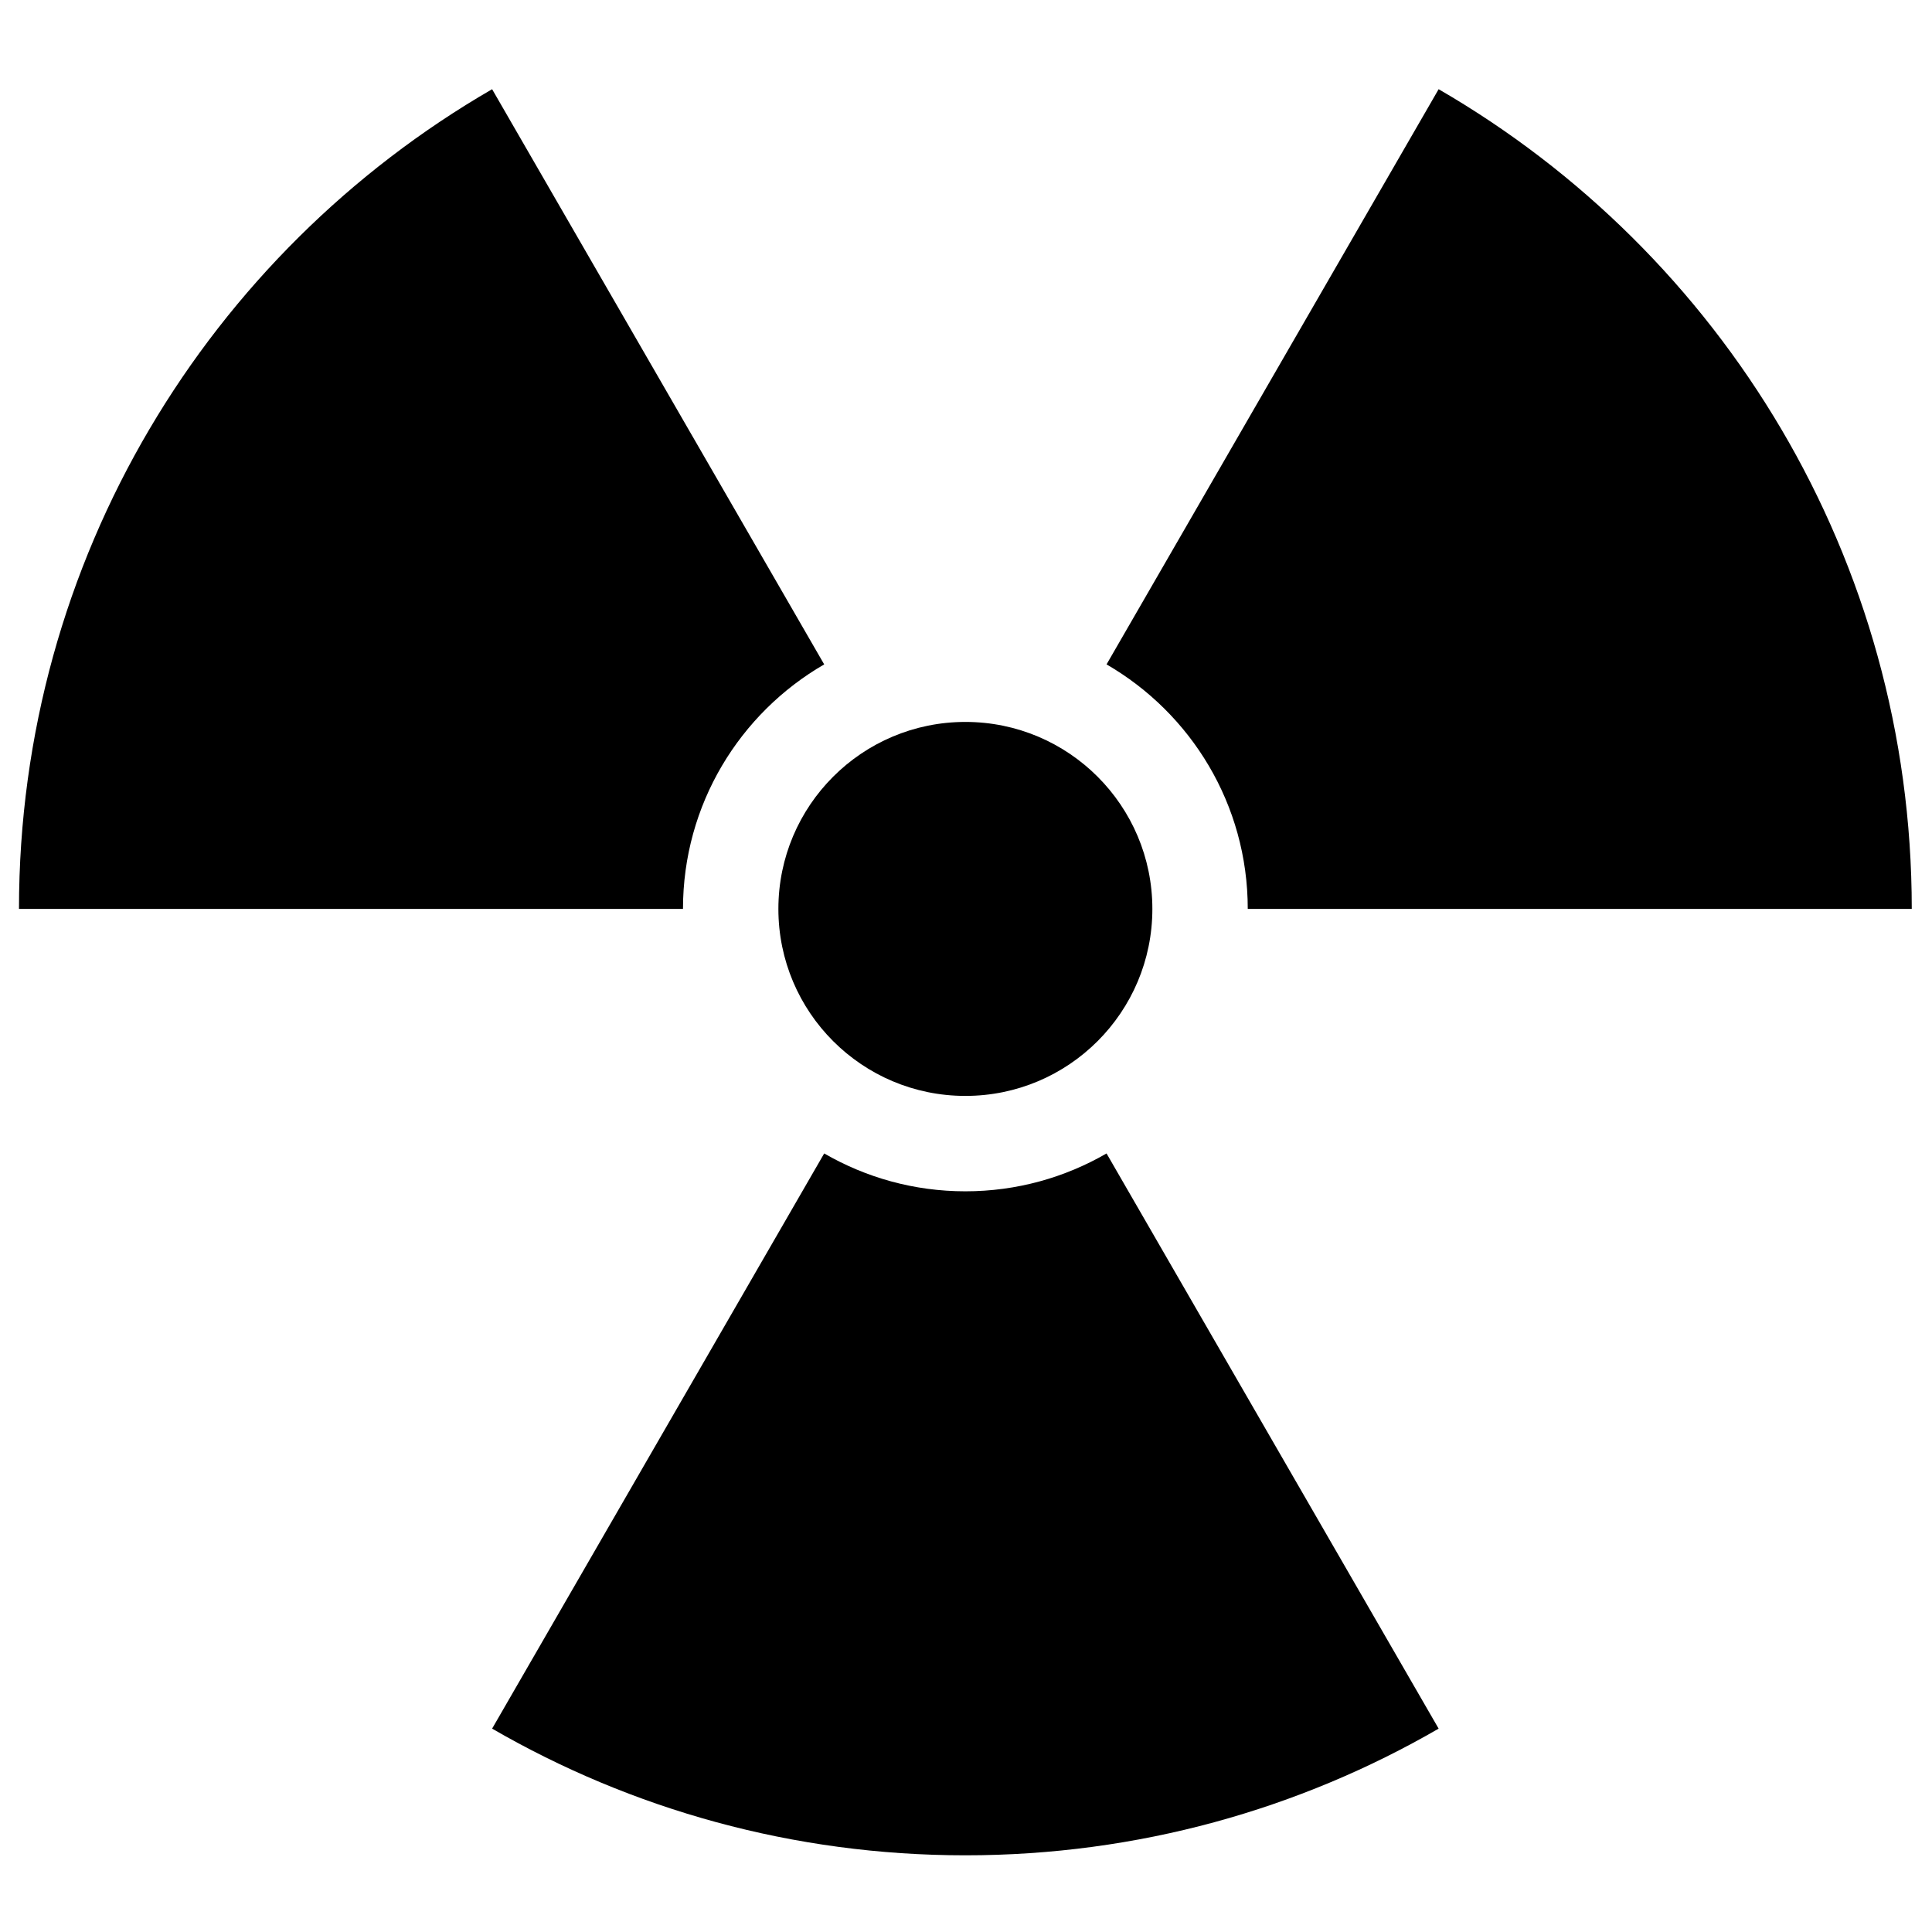
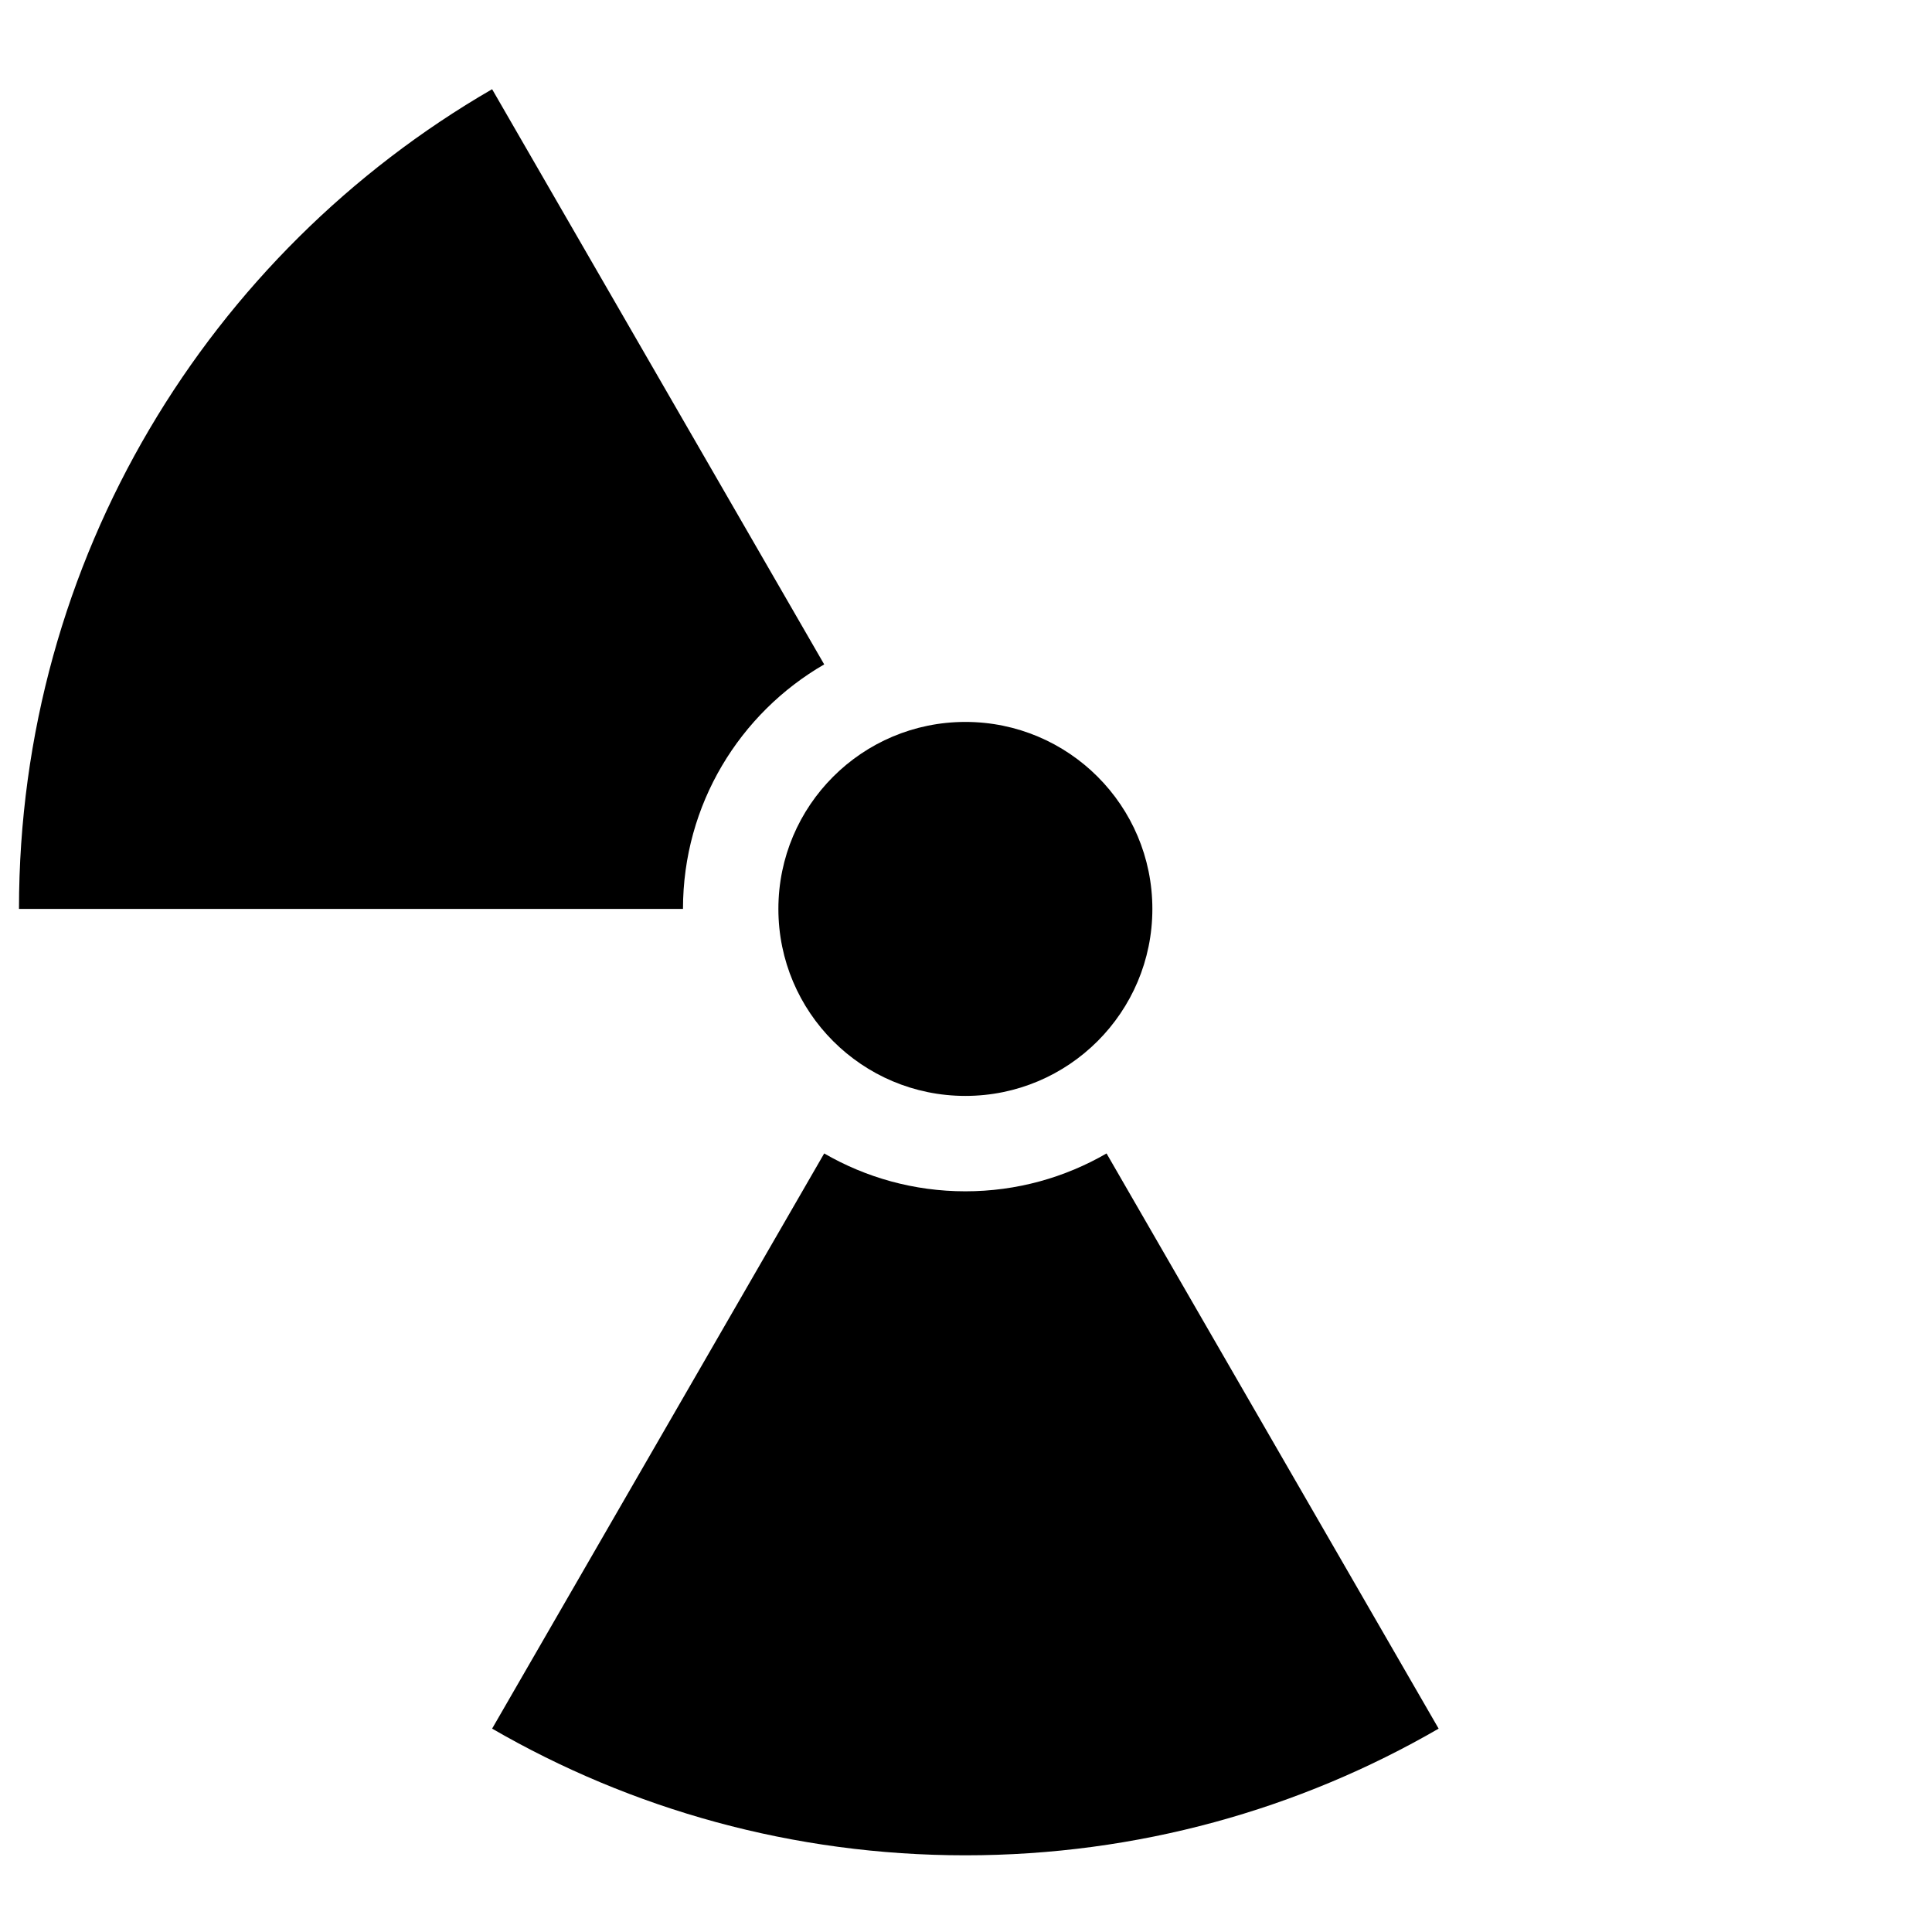
<svg xmlns="http://www.w3.org/2000/svg" version="1.1" id="レイヤー_1" x="0px" y="0px" viewBox="0 0 400 400" style="enable-background:new 0 0 400 400;" xml:space="preserve">
  <g>
    <path d="M238.585,188.182c0,21.381-17.334,38.715-38.715,38.715c-21.381,0-38.714-17.334-38.714-38.715   c0-21.382,17.333-38.714,38.714-38.714C221.251,149.467,238.585,166.8,238.585,188.182z" />
    <path d="M199.87,246.648c-10.652,0-20.628-2.863-29.23-7.84L101.886,357.894   c28.824,16.679,62.288,26.229,97.984,26.229c35.696,0,69.16-9.55,97.984-26.227   l-68.755-119.087C220.499,243.785,210.522,246.648,199.87,246.648z" />
-     <path d="M297.854,18.468l-68.755,119.086c17.472,10.11,29.236,28.989,29.236,50.627h137.475   C395.81,115.661,356.412,52.349,297.854,18.468z" />
    <path d="M170.64,137.556L101.886,18.468C43.33,52.35,3.93,115.662,3.93,188.182h137.475   C141.404,166.543,153.169,147.666,170.64,137.556z" />
  </g>
</svg>